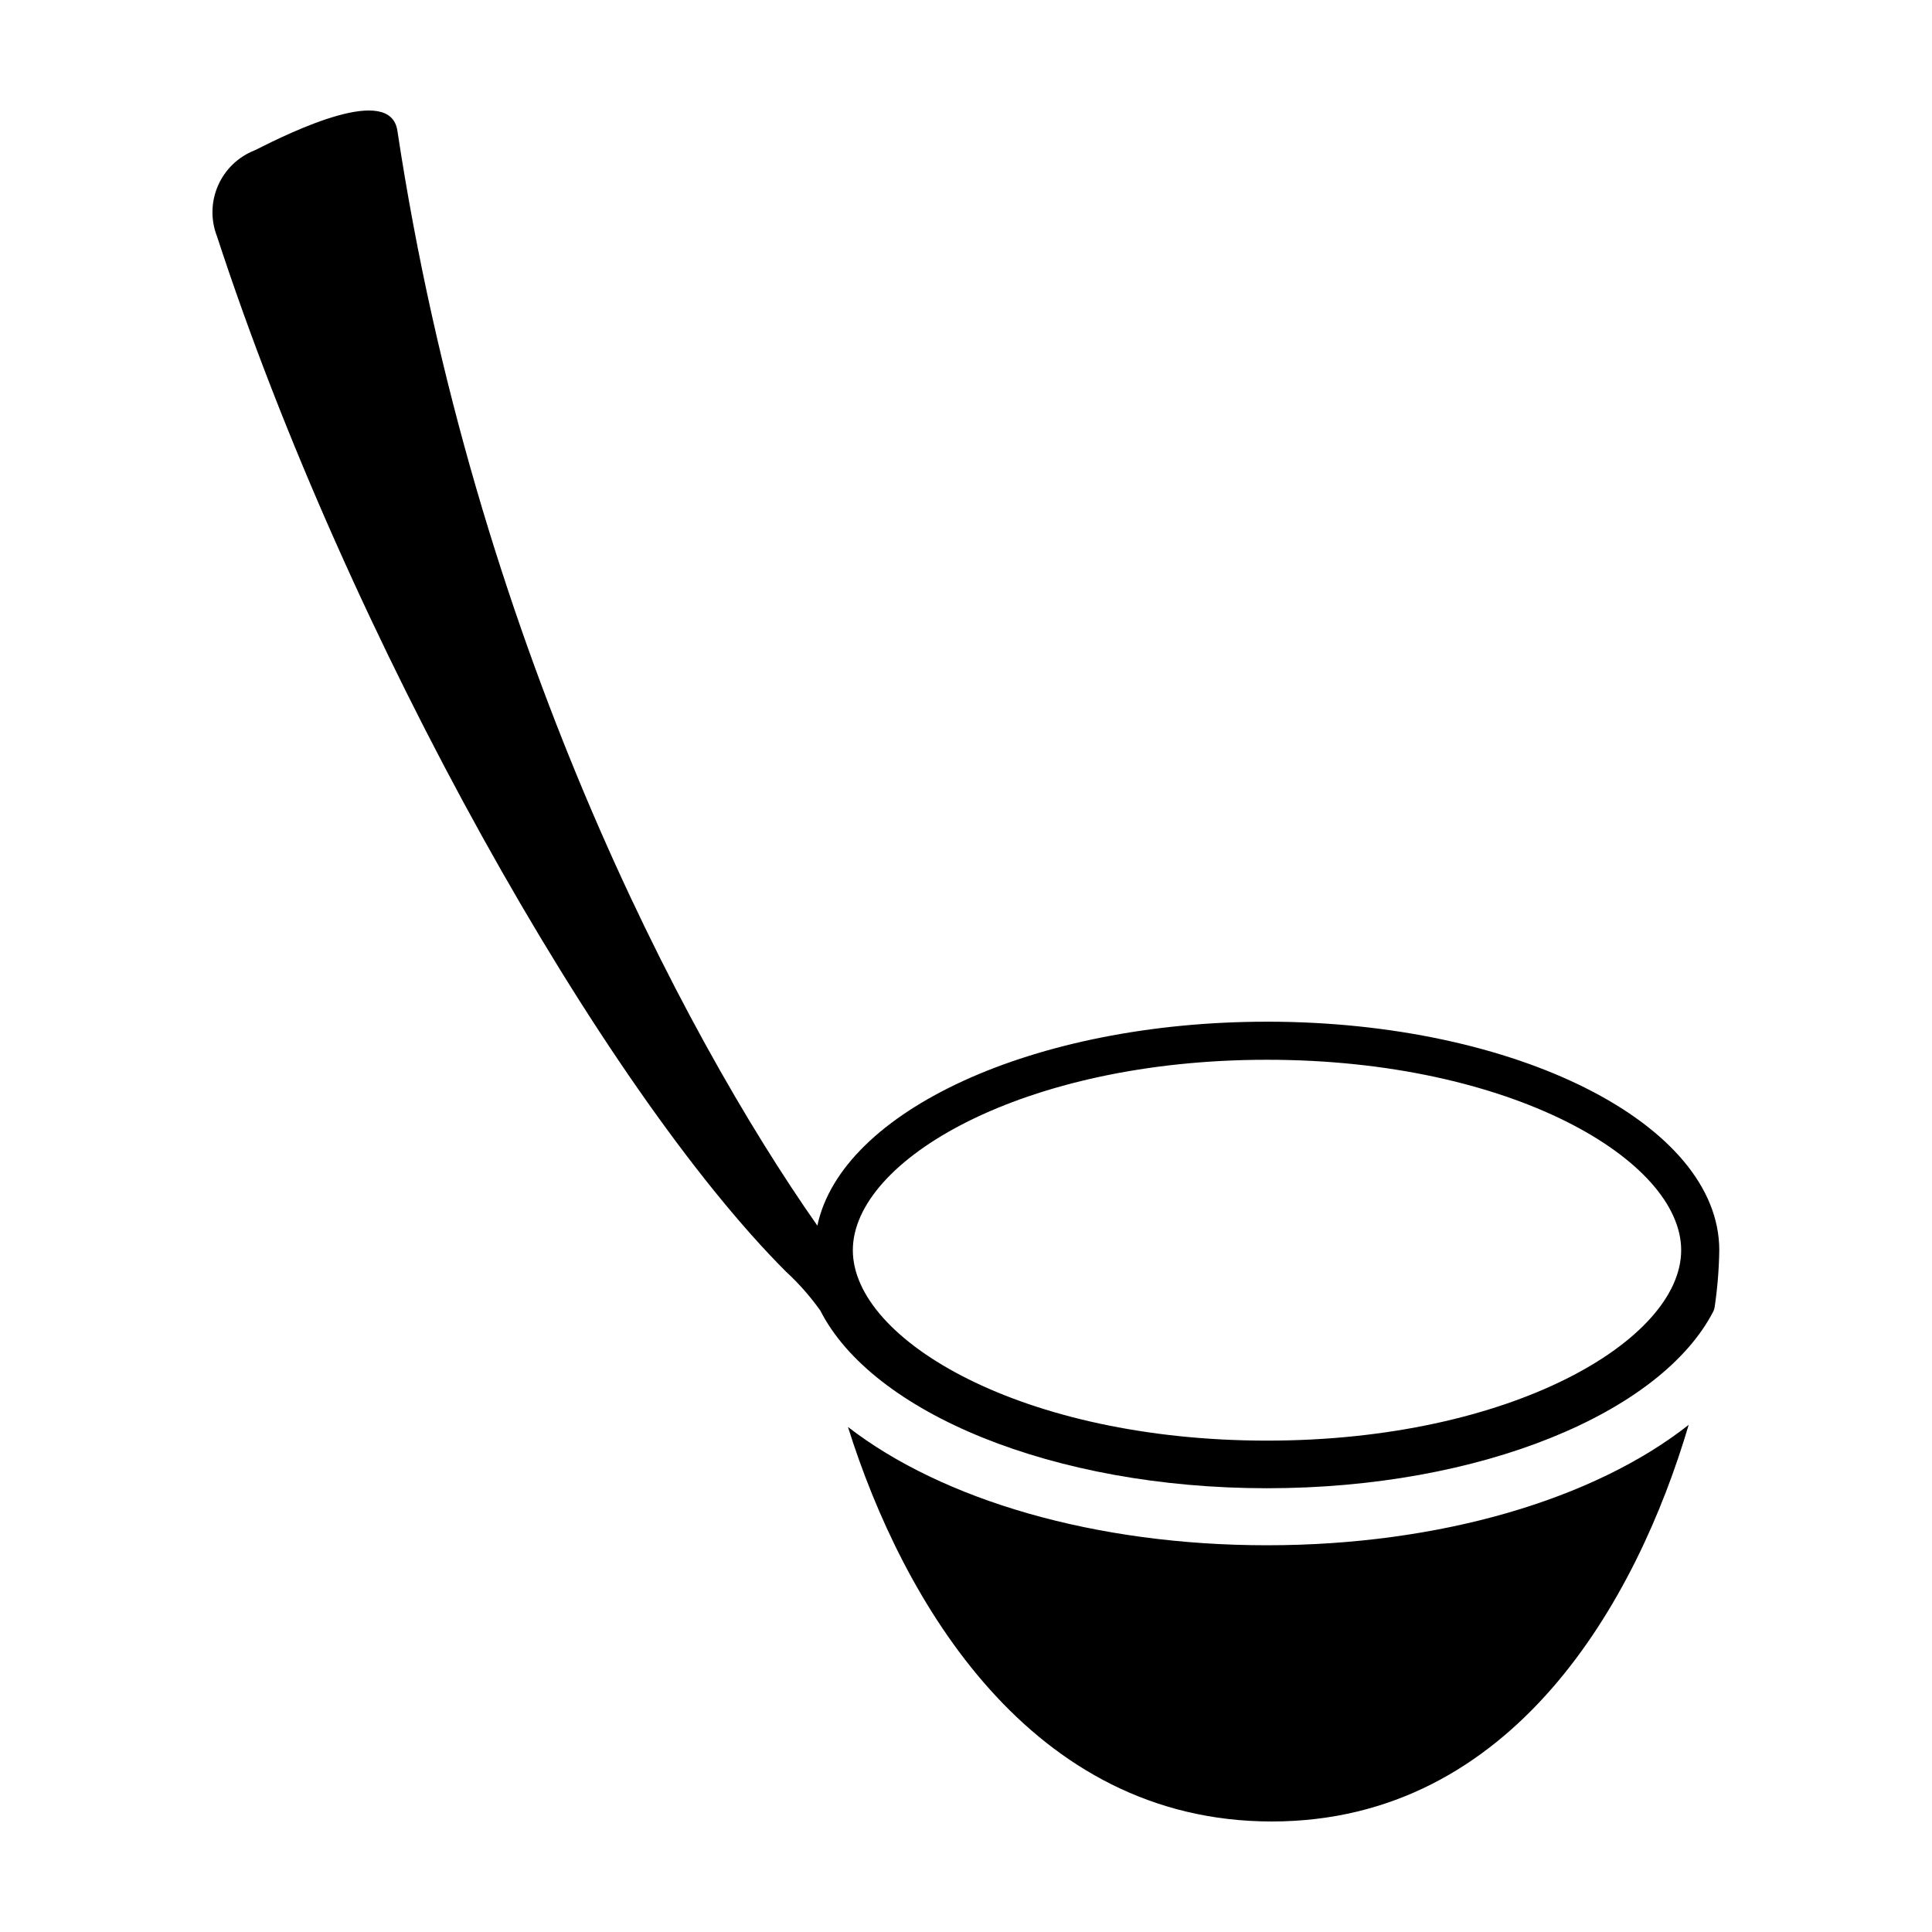
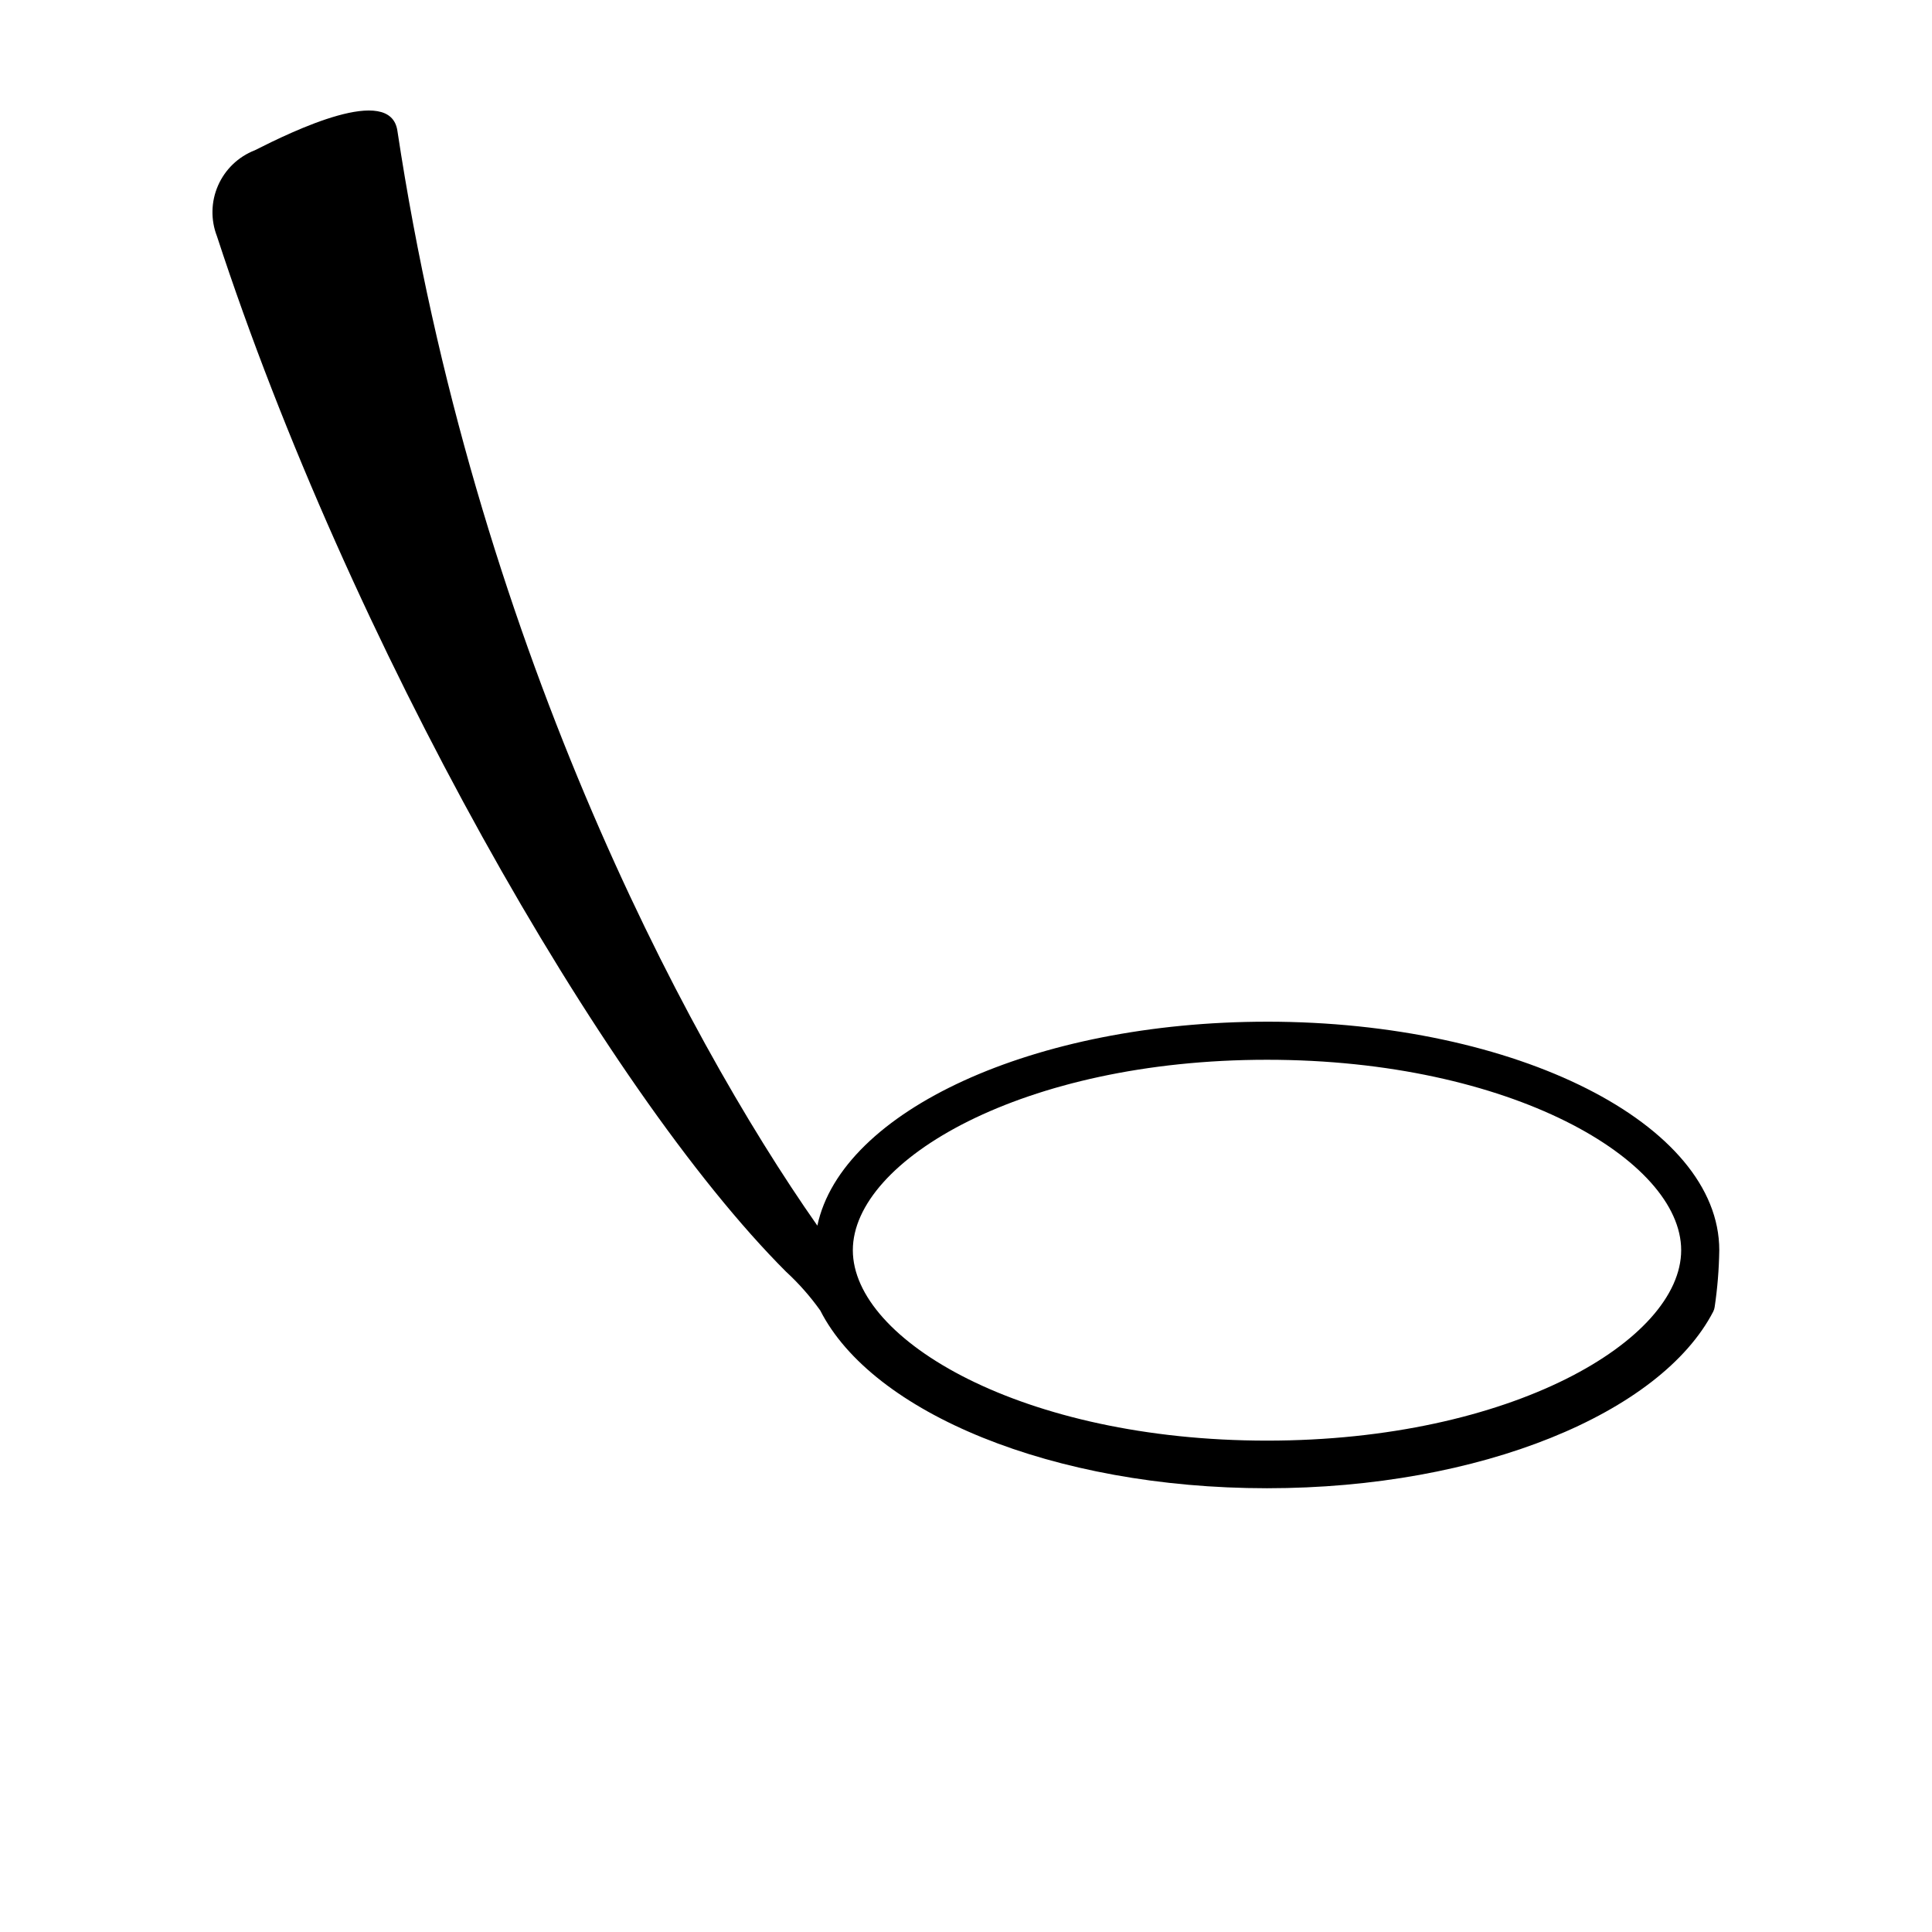
<svg xmlns="http://www.w3.org/2000/svg" fill="#000000" width="800px" height="800px" version="1.1" viewBox="144 144 512 512">
  <g>
-     <path d="m368.72 522.16c14.52 46.25 48.441 104.55 112.31 104.55 64.129 0 96.809-58.777 110.49-105.11-25.055 19.734-65.953 31.91-111.75 31.91-45.438 0.004-85.969-11.953-111.05-31.348z" />
    <path d="m479.77 414.76c-61.84 0-112.73 23.664-119.16 54.047-36.02-51.371-91.031-156.1-111.3-290.18-1.887-12.473-27.754 0.125-37.824 5.219v-0.004c-4.34 1.699-7.824 5.051-9.695 9.316-1.875 4.262-1.98 9.098-0.297 13.441 34.949 106.95 102.23 225.83 150.84 274.44v-0.004c3.359 3.094 6.387 6.527 9.039 10.246 13.754 27.078 61.613 47.117 118.4 47.117 56.598 0 104.34-19.906 118.27-46.852l-0.004-0.004c0.184-0.359 0.305-0.75 0.359-1.152 0.746-4.992 1.152-10.027 1.227-15.078 0-33.441-53.66-60.555-119.86-60.555zm0 111.02c-64.684 0-109.76-26.594-109.76-50.465 0-23.871 45.078-50.465 109.76-50.465 64.684 0 109.76 26.594 109.76 50.465 0 23.867-45.078 50.465-109.76 50.465z" />
  </g>
</svg>